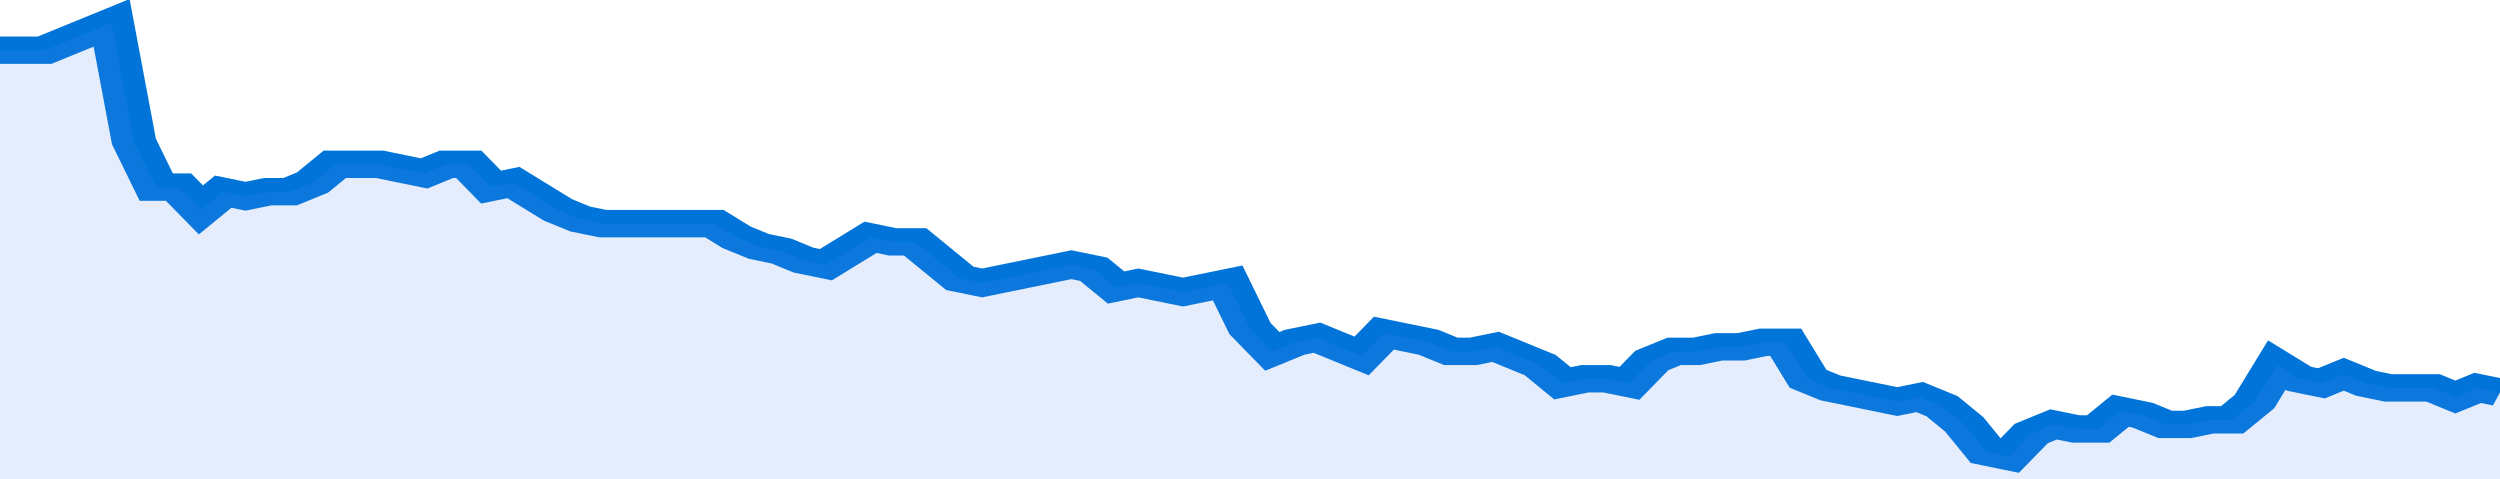
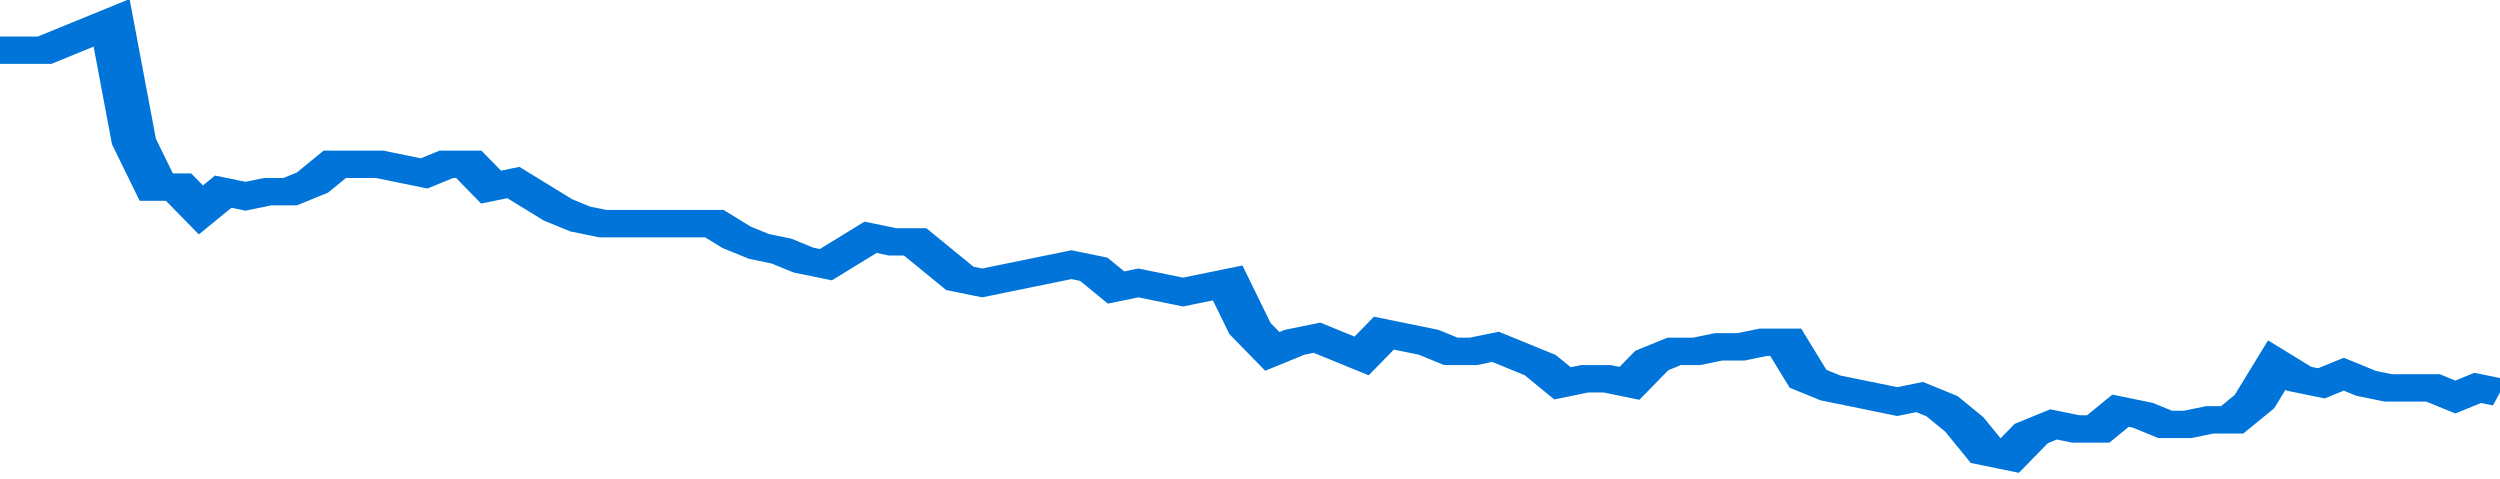
<svg xmlns="http://www.w3.org/2000/svg" viewBox="0 0 336 105" width="120" height="23" preserveAspectRatio="none">
  <polyline fill="none" stroke="#0074d9" stroke-width="6" points="0, 11 3, 11 6, 11 9, 9 12, 7 15, 5 18, 31 21, 41 24, 41 27, 46 30, 42 33, 43 36, 42 39, 42 42, 40 45, 36 48, 36 51, 36 54, 37 57, 38 60, 36 63, 36 66, 41 69, 40 72, 43 75, 46 78, 48 81, 49 84, 49 87, 49 90, 49 93, 49 96, 49 99, 52 102, 54 105, 55 108, 57 111, 58 114, 55 117, 52 120, 53 123, 53 126, 57 129, 61 132, 62 135, 61 138, 60 141, 59 144, 58 147, 59 150, 63 153, 62 156, 63 159, 64 162, 63 165, 62 168, 72 171, 77 174, 75 177, 74 180, 76 183, 78 186, 73 189, 74 192, 75 195, 77 198, 77 201, 76 204, 78 207, 80 210, 84 213, 83 216, 83 219, 84 222, 79 225, 77 228, 77 231, 76 234, 76 237, 75 240, 75 243, 83 246, 85 249, 86 252, 87 255, 88 258, 87 261, 89 264, 93 267, 99 270, 100 273, 95 276, 93 279, 94 282, 94 285, 90 288, 91 291, 93 294, 93 297, 92 300, 92 303, 88 306, 80 309, 83 312, 84 315, 82 318, 84 321, 85 324, 85 327, 85 330, 87 333, 85 336, 86 336, 86 "> </polyline>
-   <polygon fill="#5085ec" opacity="0.15" points="0, 105 0, 11 3, 11 6, 11 9, 9 12, 7 15, 5 18, 31 21, 41 24, 41 27, 46 30, 42 33, 43 36, 42 39, 42 42, 40 45, 36 48, 36 51, 36 54, 37 57, 38 60, 36 63, 36 66, 41 69, 40 72, 43 75, 46 78, 48 81, 49 84, 49 87, 49 90, 49 93, 49 96, 49 99, 52 102, 54 105, 55 108, 57 111, 58 114, 55 117, 52 120, 53 123, 53 126, 57 129, 61 132, 62 135, 61 138, 60 141, 59 144, 58 147, 59 150, 63 153, 62 156, 63 159, 64 162, 63 165, 62 168, 72 171, 77 174, 75 177, 74 180, 76 183, 78 186, 73 189, 74 192, 75 195, 77 198, 77 201, 76 204, 78 207, 80 210, 84 213, 83 216, 83 219, 84 222, 79 225, 77 228, 77 231, 76 234, 76 237, 75 240, 75 243, 83 246, 85 249, 86 252, 87 255, 88 258, 87 261, 89 264, 93 267, 99 270, 100 273, 95 276, 93 279, 94 282, 94 285, 90 288, 91 291, 93 294, 93 297, 92 300, 92 303, 88 306, 80 309, 83 312, 84 315, 82 318, 84 321, 85 324, 85 327, 85 330, 87 333, 85 336, 86 336, 105 " />
</svg>